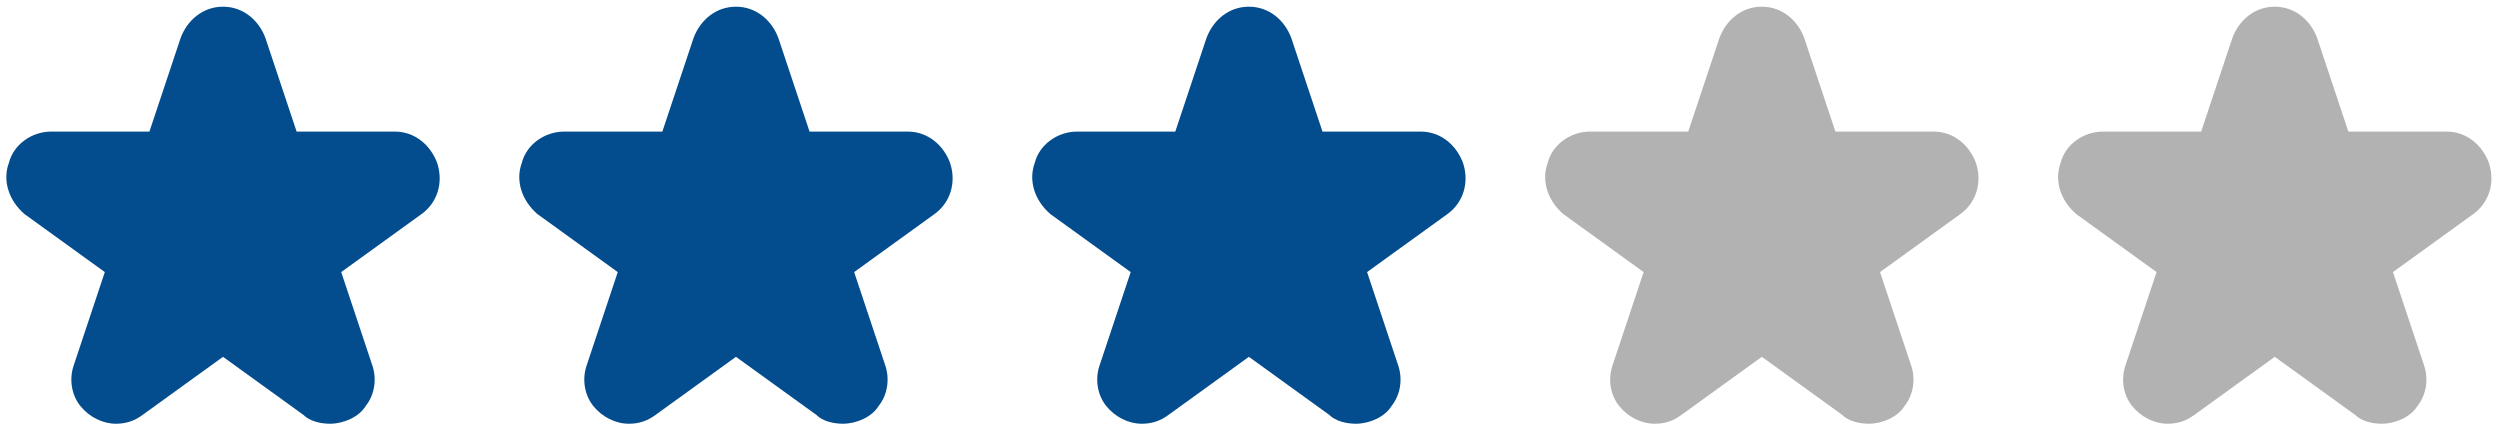
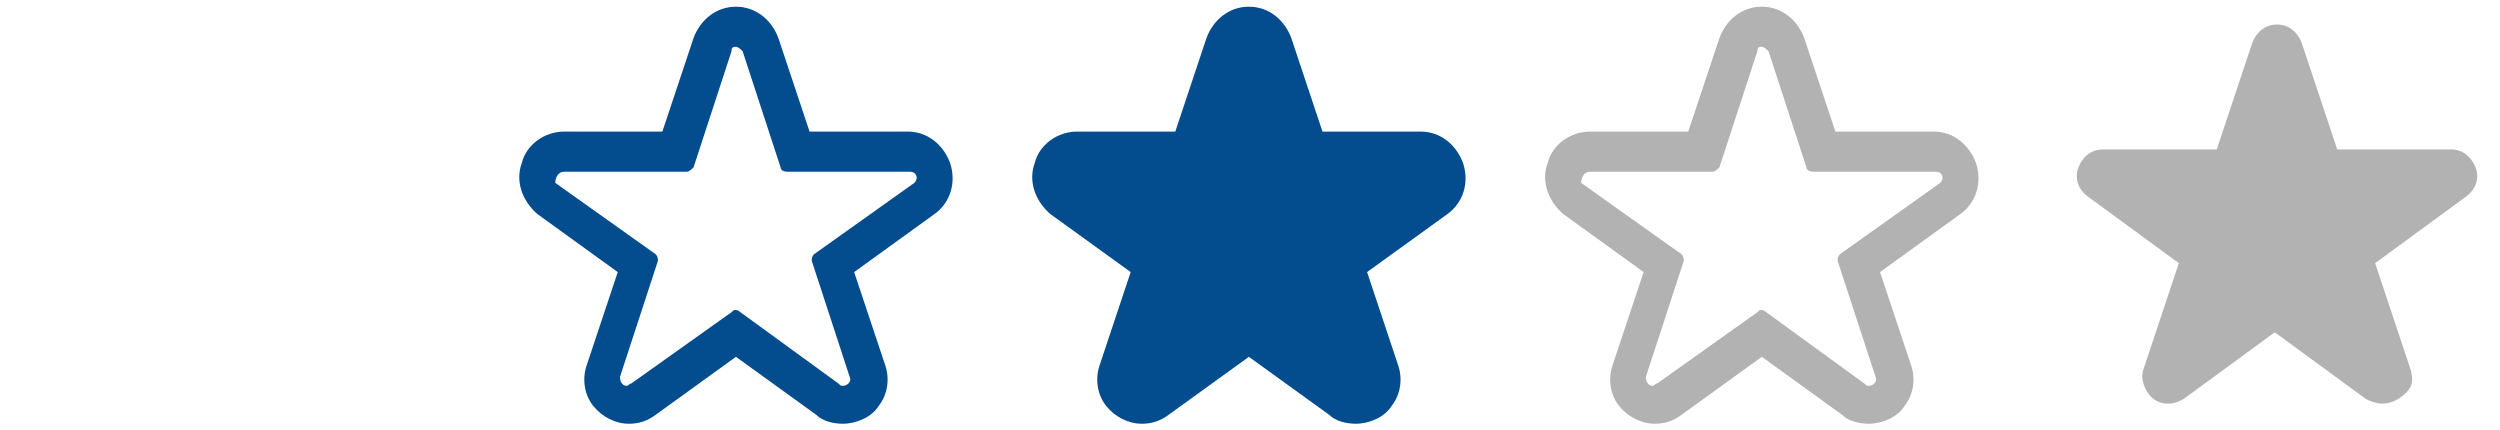
<svg xmlns="http://www.w3.org/2000/svg" version="1.1" id="Capa_1" x="0px" y="0px" viewBox="0 0 112.1 19.3" style="enable-background:new 0 0 112.1 19.3;" xml:space="preserve">
  <style type="text/css">
	.st0{fill:#034D8E;}
	.st1{fill:#B2B2B2;}
</style>
  <g>
-     <path class="st0" d="M14.8,18.1c-0.2,0-0.5-0.1-0.7-0.2l-4.1-3l-4.1,3c-0.2,0.1-0.4,0.2-0.7,0.2c-0.4,0-0.7-0.2-0.9-0.5   c-0.2-0.3-0.3-0.7-0.2-1l1.6-4.8l-4.1-3C1.2,8.6,1,8.1,1.2,7.6c0.2-0.5,0.6-0.8,1.1-0.8h5.1L8.9,2C9.1,1.5,9.5,1.2,10,1.2   s0.9,0.3,1.1,0.8l1.6,4.8h5.1c0.5,0,0.9,0.3,1.1,0.8c0.2,0.5,0,1-0.4,1.3l-4.1,3l1.6,4.8c0.1,0.4,0.1,0.7-0.2,1   C15.5,18,15.1,18.1,14.8,18.1z" />
-     <path class="st0" d="M10,2.1c0.1,0,0.2,0.1,0.3,0.2L12,7.5c0,0.1,0.1,0.2,0.3,0.2h5.5c0.3,0,0.4,0.3,0.2,0.5l-4.5,3.2   c-0.1,0.1-0.1,0.2-0.1,0.3l1.7,5.2c0.1,0.2-0.1,0.4-0.3,0.4c-0.1,0-0.1,0-0.2-0.1L10.2,14c0,0-0.1-0.1-0.2-0.1s-0.1,0-0.2,0.1   l-4.5,3.2c-0.1,0-0.1,0.1-0.2,0.1c-0.2,0-0.3-0.2-0.3-0.4l1.7-5.2c0-0.1,0-0.2-0.1-0.3L2.1,8.1C1.9,8,2,7.7,2.3,7.7h5.5   C7.9,7.7,8,7.6,8,7.5l1.7-5.2C9.8,2.1,9.9,2.1,10,2.1 M10,0.3c-0.9,0-1.6,0.6-1.9,1.4L6.7,5.9H2.3c-0.9,0-1.7,0.6-1.9,1.4   c-0.3,0.8,0,1.7,0.7,2.3l3.6,2.6l-1.4,4.2c-0.2,0.6-0.1,1.3,0.3,1.8C4,18.7,4.6,19,5.2,19c0.4,0,0.8-0.1,1.2-0.4L10,16l3.6,2.6   c0.3,0.3,0.8,0.4,1.2,0.4c0.6,0,1.3-0.3,1.6-0.8c0.4-0.5,0.5-1.2,0.3-1.8l-1.4-4.2l3.6-2.6c0.7-0.5,1-1.4,0.7-2.3   c-0.3-0.8-1-1.4-1.9-1.4h-4.4l-1.4-4.2C11.6,0.9,10.9,0.3,10,0.3L10,0.3z" />
-   </g>
+     </g>
  <g>
-     <path class="st0" d="M37.8,18.1c-0.2,0-0.5-0.1-0.7-0.2l-4.1-3l-4.1,3c-0.2,0.1-0.4,0.2-0.7,0.2c-0.4,0-0.7-0.2-0.9-0.5   c-0.2-0.3-0.3-0.7-0.2-1l1.6-4.8l-4.1-3c-0.4-0.3-0.6-0.8-0.4-1.3c0.2-0.5,0.6-0.8,1.1-0.8h5.1L31.9,2c0.2-0.5,0.6-0.8,1.1-0.8   c0.5,0,0.9,0.3,1.1,0.8l1.6,4.8h5.1c0.5,0,0.9,0.3,1.1,0.8s0,1-0.4,1.3l-4.1,3l1.6,4.8c0.1,0.4,0.1,0.7-0.2,1S38.1,18.1,37.8,18.1z   " />
    <path class="st0" d="M33,2.1c0.1,0,0.2,0.1,0.3,0.2L35,7.5c0,0.1,0.1,0.2,0.3,0.2h5.5c0.3,0,0.4,0.3,0.2,0.5l-4.5,3.2   c-0.1,0.1-0.1,0.2-0.1,0.3l1.7,5.2c0.1,0.2-0.1,0.4-0.3,0.4c-0.1,0-0.1,0-0.2-0.1L33.2,14c0,0-0.1-0.1-0.2-0.1s-0.1,0-0.2,0.1   l-4.5,3.2c-0.1,0-0.1,0.1-0.2,0.1c-0.2,0-0.3-0.2-0.3-0.4l1.7-5.2c0-0.1,0-0.2-0.1-0.3l-4.5-3.2C24.9,8,25,7.7,25.3,7.7h5.5   c0.1,0,0.2-0.1,0.3-0.2l1.7-5.2C32.8,2.1,32.9,2.1,33,2.1 M33,0.3c-0.9,0-1.6,0.6-1.9,1.4l-1.4,4.2h-4.4c-0.9,0-1.7,0.6-1.9,1.4   c-0.3,0.8,0,1.7,0.7,2.3l3.6,2.6l-1.4,4.2c-0.2,0.6-0.1,1.3,0.3,1.8c0.4,0.5,1,0.8,1.6,0.8c0.4,0,0.8-0.1,1.2-0.4L33,16l3.6,2.6   c0.3,0.3,0.8,0.4,1.2,0.4c0.6,0,1.3-0.3,1.6-0.8c0.4-0.5,0.5-1.2,0.3-1.8l-1.4-4.2l3.6-2.6c0.7-0.5,1-1.4,0.7-2.3   c-0.3-0.8-1-1.4-1.9-1.4h-4.4l-1.4-4.2C34.6,0.9,33.9,0.3,33,0.3L33,0.3z" />
  </g>
  <g>
    <path class="st0" d="M60.8,18.1c-0.2,0-0.5-0.1-0.7-0.2l-4.1-3l-4.1,3c-0.2,0.1-0.4,0.2-0.7,0.2c-0.4,0-0.7-0.2-0.9-0.5   c-0.2-0.3-0.3-0.7-0.2-1l1.6-4.8l-4.1-3c-0.4-0.3-0.6-0.8-0.4-1.3s0.6-0.8,1.1-0.8h5.1L54.9,2c0.2-0.5,0.6-0.8,1.1-0.8   c0.5,0,0.9,0.3,1.1,0.8l1.6,4.8h5.1c0.5,0,0.9,0.3,1.1,0.8c0.2,0.5,0,1-0.4,1.3l-4.1,3l1.6,4.8c0.1,0.4,0.1,0.7-0.2,1   C61.5,18,61.1,18.1,60.8,18.1z" />
-     <path class="st0" d="M56,2.1c0.1,0,0.2,0.1,0.3,0.2L58,7.5c0,0.1,0.1,0.2,0.3,0.2h5.5c0.3,0,0.4,0.3,0.2,0.5l-4.5,3.2   c-0.1,0.1-0.1,0.2-0.1,0.3l1.7,5.2c0.1,0.2-0.1,0.4-0.3,0.4c-0.1,0-0.1,0-0.2-0.1L56.2,14c0,0-0.1-0.1-0.2-0.1s-0.1,0-0.2,0.1   l-4.5,3.2c-0.1,0-0.1,0.1-0.2,0.1c-0.2,0-0.3-0.2-0.3-0.4l1.7-5.2c0-0.1,0-0.2-0.1-0.3l-4.5-3.2C47.9,8,48,7.7,48.3,7.7h5.5   c0.1,0,0.2-0.1,0.3-0.2l1.7-5.2C55.8,2.1,55.9,2.1,56,2.1 M56,0.3c-0.9,0-1.6,0.6-1.9,1.4l-1.4,4.2h-4.4c-0.9,0-1.7,0.6-1.9,1.4   c-0.3,0.8,0,1.7,0.7,2.3l3.6,2.6l-1.4,4.2c-0.2,0.6-0.1,1.3,0.3,1.8c0.4,0.5,1,0.8,1.6,0.8c0.4,0,0.8-0.1,1.2-0.4L56,16l3.6,2.6   c0.3,0.3,0.8,0.4,1.2,0.4c0.6,0,1.3-0.3,1.6-0.8c0.4-0.5,0.5-1.2,0.3-1.8l-1.4-4.2l3.6-2.6c0.7-0.5,1-1.4,0.7-2.3   c-0.3-0.8-1-1.4-1.9-1.4h-4.4l-1.4-4.2C57.6,0.9,56.9,0.3,56,0.3L56,0.3z" />
+     <path class="st0" d="M56,2.1L58,7.5c0,0.1,0.1,0.2,0.3,0.2h5.5c0.3,0,0.4,0.3,0.2,0.5l-4.5,3.2   c-0.1,0.1-0.1,0.2-0.1,0.3l1.7,5.2c0.1,0.2-0.1,0.4-0.3,0.4c-0.1,0-0.1,0-0.2-0.1L56.2,14c0,0-0.1-0.1-0.2-0.1s-0.1,0-0.2,0.1   l-4.5,3.2c-0.1,0-0.1,0.1-0.2,0.1c-0.2,0-0.3-0.2-0.3-0.4l1.7-5.2c0-0.1,0-0.2-0.1-0.3l-4.5-3.2C47.9,8,48,7.7,48.3,7.7h5.5   c0.1,0,0.2-0.1,0.3-0.2l1.7-5.2C55.8,2.1,55.9,2.1,56,2.1 M56,0.3c-0.9,0-1.6,0.6-1.9,1.4l-1.4,4.2h-4.4c-0.9,0-1.7,0.6-1.9,1.4   c-0.3,0.8,0,1.7,0.7,2.3l3.6,2.6l-1.4,4.2c-0.2,0.6-0.1,1.3,0.3,1.8c0.4,0.5,1,0.8,1.6,0.8c0.4,0,0.8-0.1,1.2-0.4L56,16l3.6,2.6   c0.3,0.3,0.8,0.4,1.2,0.4c0.6,0,1.3-0.3,1.6-0.8c0.4-0.5,0.5-1.2,0.3-1.8l-1.4-4.2l3.6-2.6c0.7-0.5,1-1.4,0.7-2.3   c-0.3-0.8-1-1.4-1.9-1.4h-4.4l-1.4-4.2C57.6,0.9,56.9,0.3,56,0.3L56,0.3z" />
  </g>
  <g>
-     <path class="st1" d="M83.8,18.1c-0.2,0-0.5-0.1-0.7-0.2l-4.1-3l-4.1,3c-0.2,0.1-0.4,0.2-0.7,0.2c-0.4,0-0.7-0.2-0.9-0.5   c-0.2-0.3-0.3-0.7-0.2-1l1.6-4.8l-4.1-3c-0.4-0.3-0.6-0.8-0.4-1.3c0.2-0.5,0.6-0.8,1.1-0.8h5.1L77.9,2c0.2-0.5,0.6-0.8,1.1-0.8   c0.5,0,0.9,0.3,1.1,0.8l1.6,4.8h5.1c0.5,0,0.9,0.3,1.1,0.8c0.2,0.5,0,1-0.4,1.3l-4.1,3l1.6,4.8c0.1,0.4,0.1,0.7-0.2,1   C84.5,18,84.1,18.1,83.8,18.1z" />
    <path class="st1" d="M79,2.1c0.1,0,0.2,0.1,0.3,0.2L81,7.5c0,0.1,0.1,0.2,0.3,0.2h5.5c0.3,0,0.4,0.3,0.2,0.5l-4.5,3.2   c-0.1,0.1-0.1,0.2-0.1,0.3l1.7,5.2c0.1,0.2-0.1,0.4-0.3,0.4c-0.1,0-0.1,0-0.2-0.1L79.2,14c0,0-0.1-0.1-0.2-0.1s-0.1,0-0.2,0.1   l-4.5,3.2c-0.1,0-0.1,0.1-0.2,0.1c-0.2,0-0.3-0.2-0.3-0.4l1.7-5.2c0-0.1,0-0.2-0.1-0.3l-4.5-3.2C70.9,8,71,7.7,71.3,7.7h5.5   c0.1,0,0.2-0.1,0.3-0.2l1.7-5.2C78.8,2.1,78.9,2.1,79,2.1 M79,0.3c-0.9,0-1.6,0.6-1.9,1.4l-1.4,4.2h-4.4c-0.9,0-1.7,0.6-1.9,1.4   c-0.3,0.8,0,1.7,0.7,2.3l3.6,2.6l-1.4,4.2c-0.2,0.6-0.1,1.3,0.3,1.8c0.4,0.5,1,0.8,1.6,0.8c0.4,0,0.8-0.1,1.2-0.4L79,16l3.6,2.6   c0.3,0.3,0.8,0.4,1.2,0.4c0.6,0,1.3-0.3,1.6-0.8c0.4-0.5,0.5-1.2,0.3-1.8l-1.4-4.2l3.6-2.6c0.7-0.5,1-1.4,0.7-2.3   c-0.3-0.8-1-1.4-1.9-1.4h-4.4l-1.4-4.2C80.6,0.9,79.9,0.3,79,0.3L79,0.3z" />
  </g>
  <g>
    <path class="st1" d="M106.8,18.1c-0.2,0-0.5-0.1-0.7-0.2l-4.1-3l-4.1,3c-0.2,0.1-0.4,0.2-0.7,0.2c-0.4,0-0.7-0.2-0.9-0.5   c-0.2-0.3-0.3-0.7-0.2-1l1.6-4.8l-4.1-3c-0.4-0.3-0.6-0.8-0.4-1.3c0.2-0.5,0.6-0.8,1.1-0.8h5.1l1.6-4.8c0.2-0.5,0.6-0.8,1.1-0.8   s0.9,0.3,1.1,0.8l1.6,4.8h5.1c0.5,0,0.9,0.3,1.1,0.8c0.2,0.5,0,1-0.4,1.3l-4.1,3l1.6,4.8c0.1,0.4,0.1,0.7-0.2,1   C107.5,18,107.1,18.1,106.8,18.1z" />
-     <path class="st1" d="M102,2.1c0.1,0,0.2,0.1,0.3,0.2l1.7,5.2c0,0.1,0.1,0.2,0.3,0.2h5.5c0.3,0,0.4,0.3,0.2,0.5l-4.5,3.2   c-0.1,0.1-0.1,0.2-0.1,0.3l1.7,5.2c0.1,0.2-0.1,0.4-0.3,0.4c-0.1,0-0.1,0-0.2-0.1l-4.5-3.2c0,0-0.1-0.1-0.2-0.1s-0.1,0-0.2,0.1   l-4.5,3.2c-0.1,0-0.1,0.1-0.2,0.1c-0.2,0-0.3-0.2-0.3-0.4l1.7-5.2c0-0.1,0-0.2-0.1-0.3l-4.5-3.2C93.9,8,94,7.7,94.3,7.7h5.5   c0.1,0,0.2-0.1,0.3-0.2l1.7-5.2C101.8,2.1,101.9,2.1,102,2.1 M102,0.3c-0.9,0-1.6,0.6-1.9,1.4l-1.4,4.2h-4.4   c-0.9,0-1.7,0.6-1.9,1.4c-0.3,0.8,0,1.7,0.7,2.3l3.6,2.6l-1.4,4.2c-0.2,0.6-0.1,1.3,0.3,1.8c0.4,0.5,1,0.8,1.6,0.8   c0.4,0,0.8-0.1,1.2-0.4L102,16l3.6,2.6c0.3,0.3,0.8,0.4,1.2,0.4c0.6,0,1.3-0.3,1.6-0.8c0.4-0.5,0.5-1.2,0.3-1.8l-1.4-4.2l3.6-2.6   c0.7-0.5,1-1.4,0.7-2.3c-0.3-0.8-1-1.4-1.9-1.4h-4.4l-1.4-4.2C103.6,0.9,102.9,0.3,102,0.3L102,0.3z" />
  </g>
</svg>